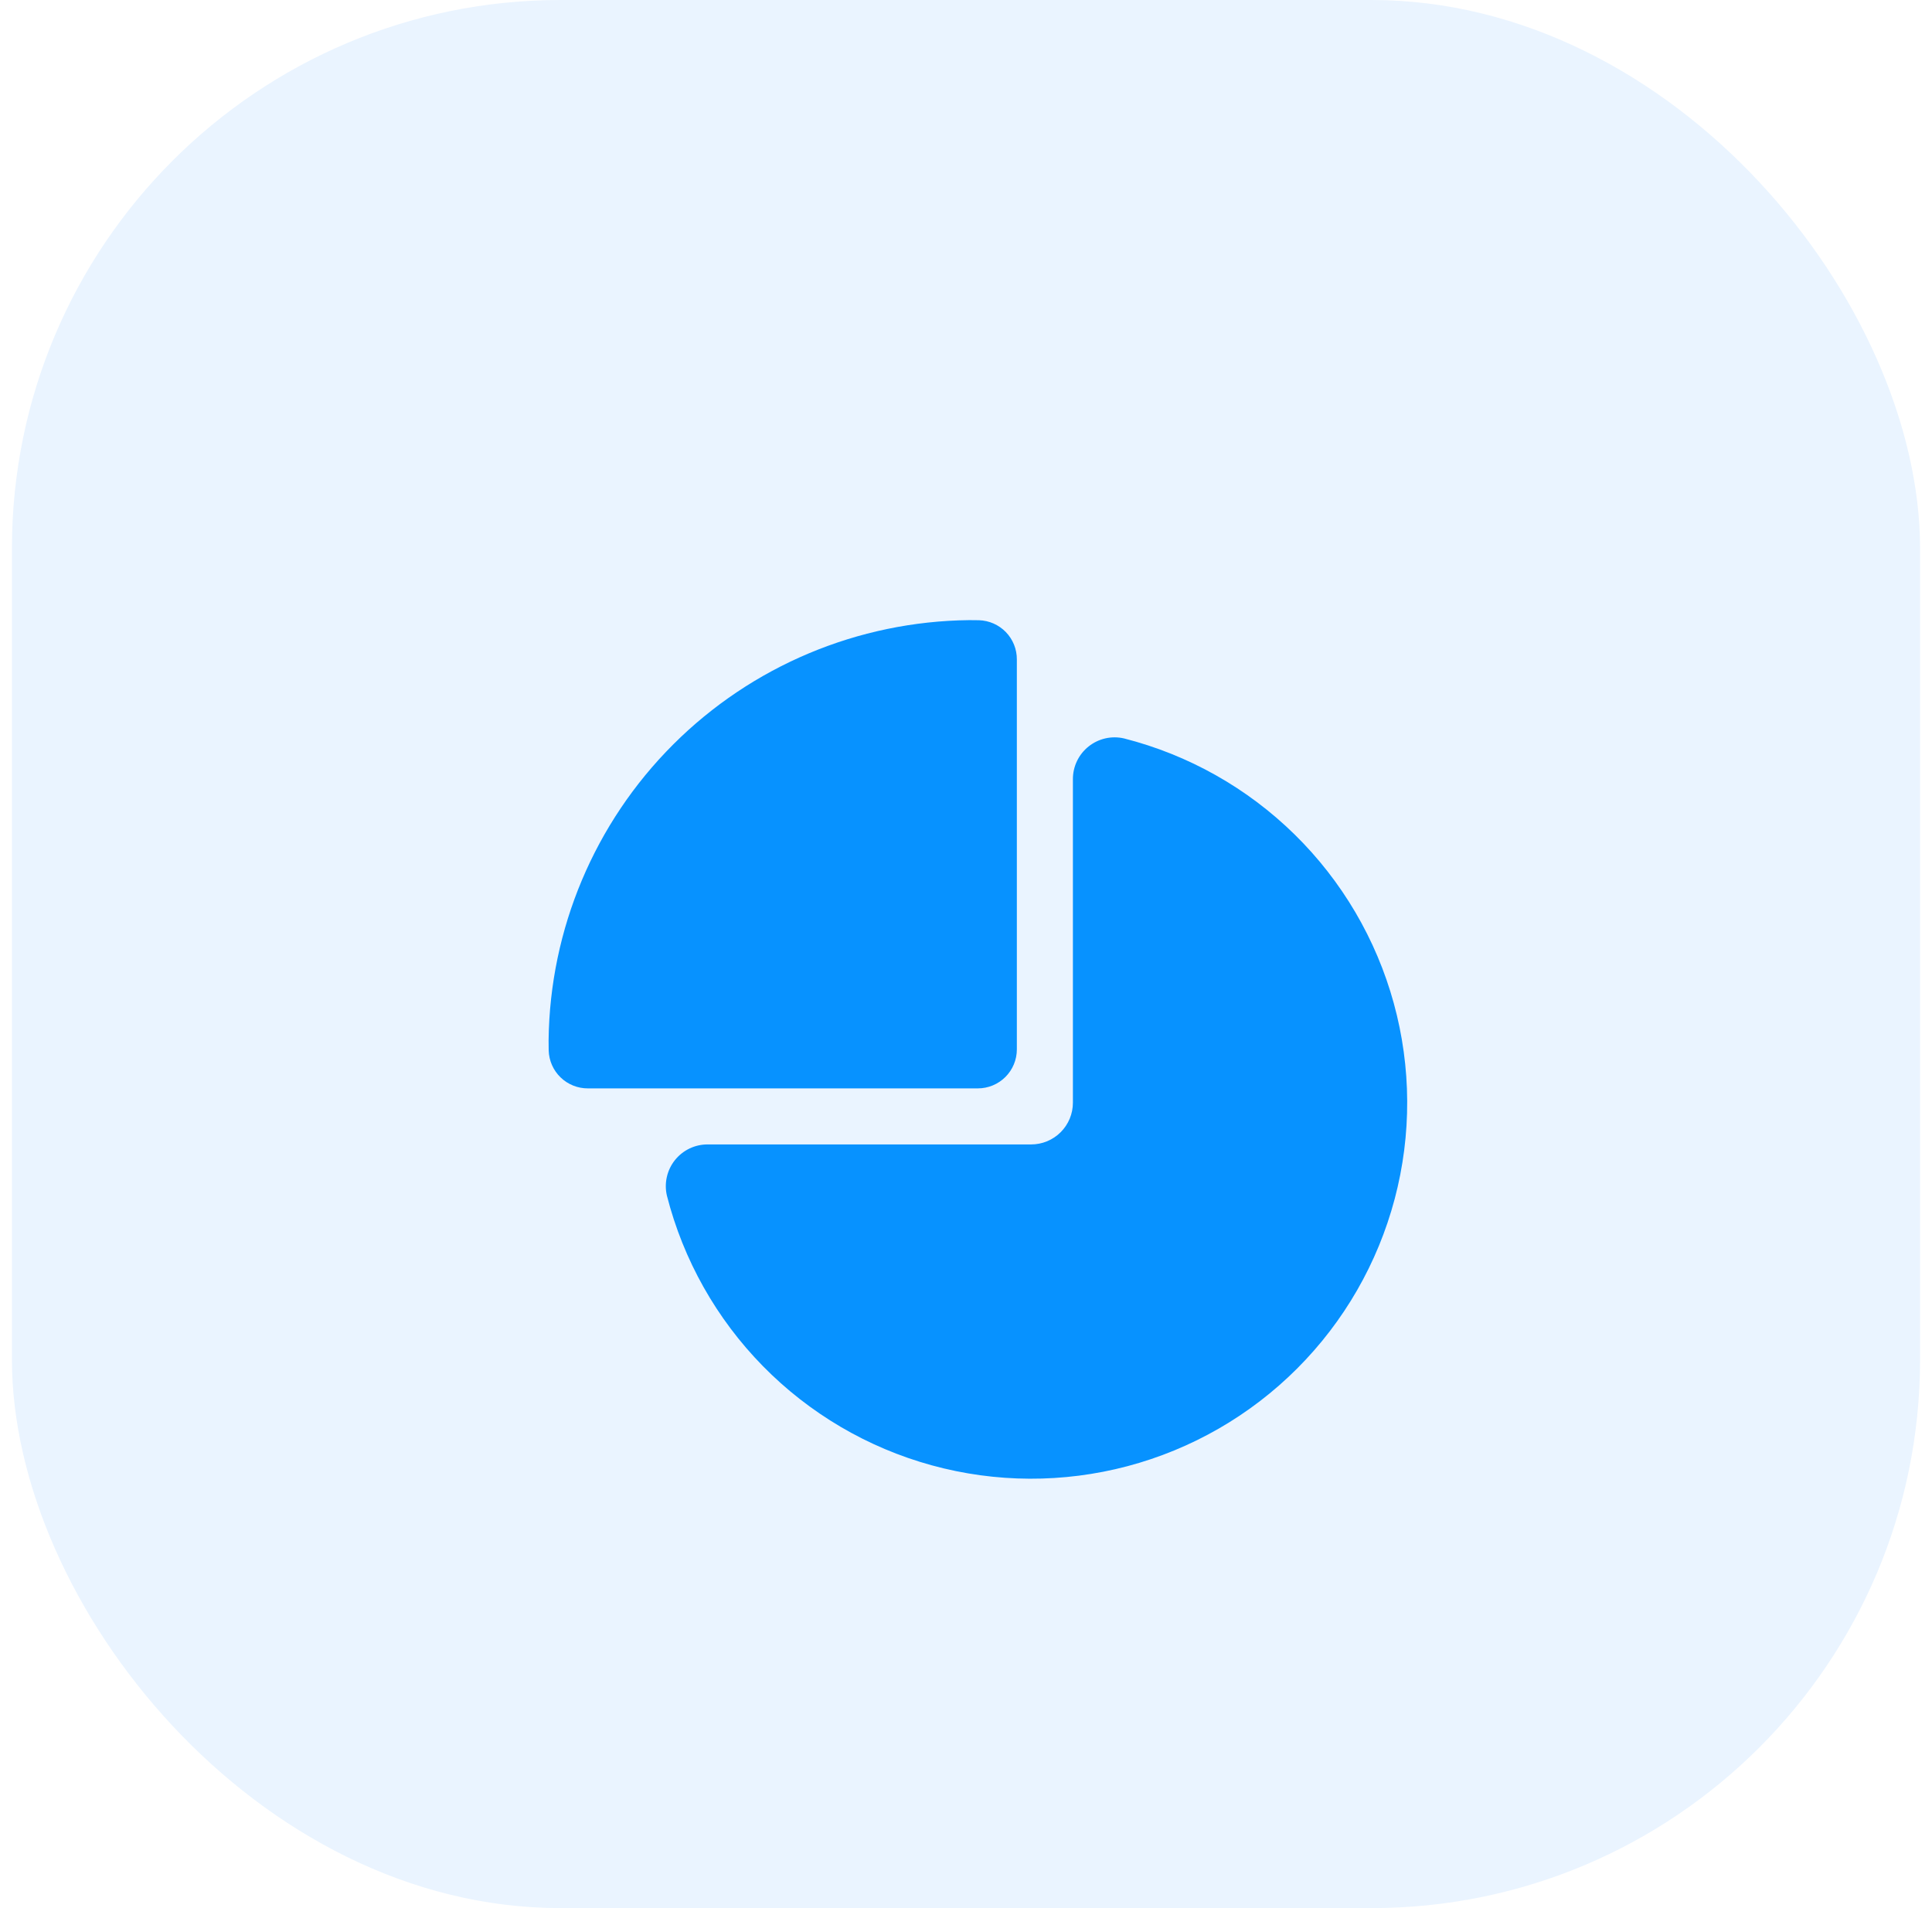
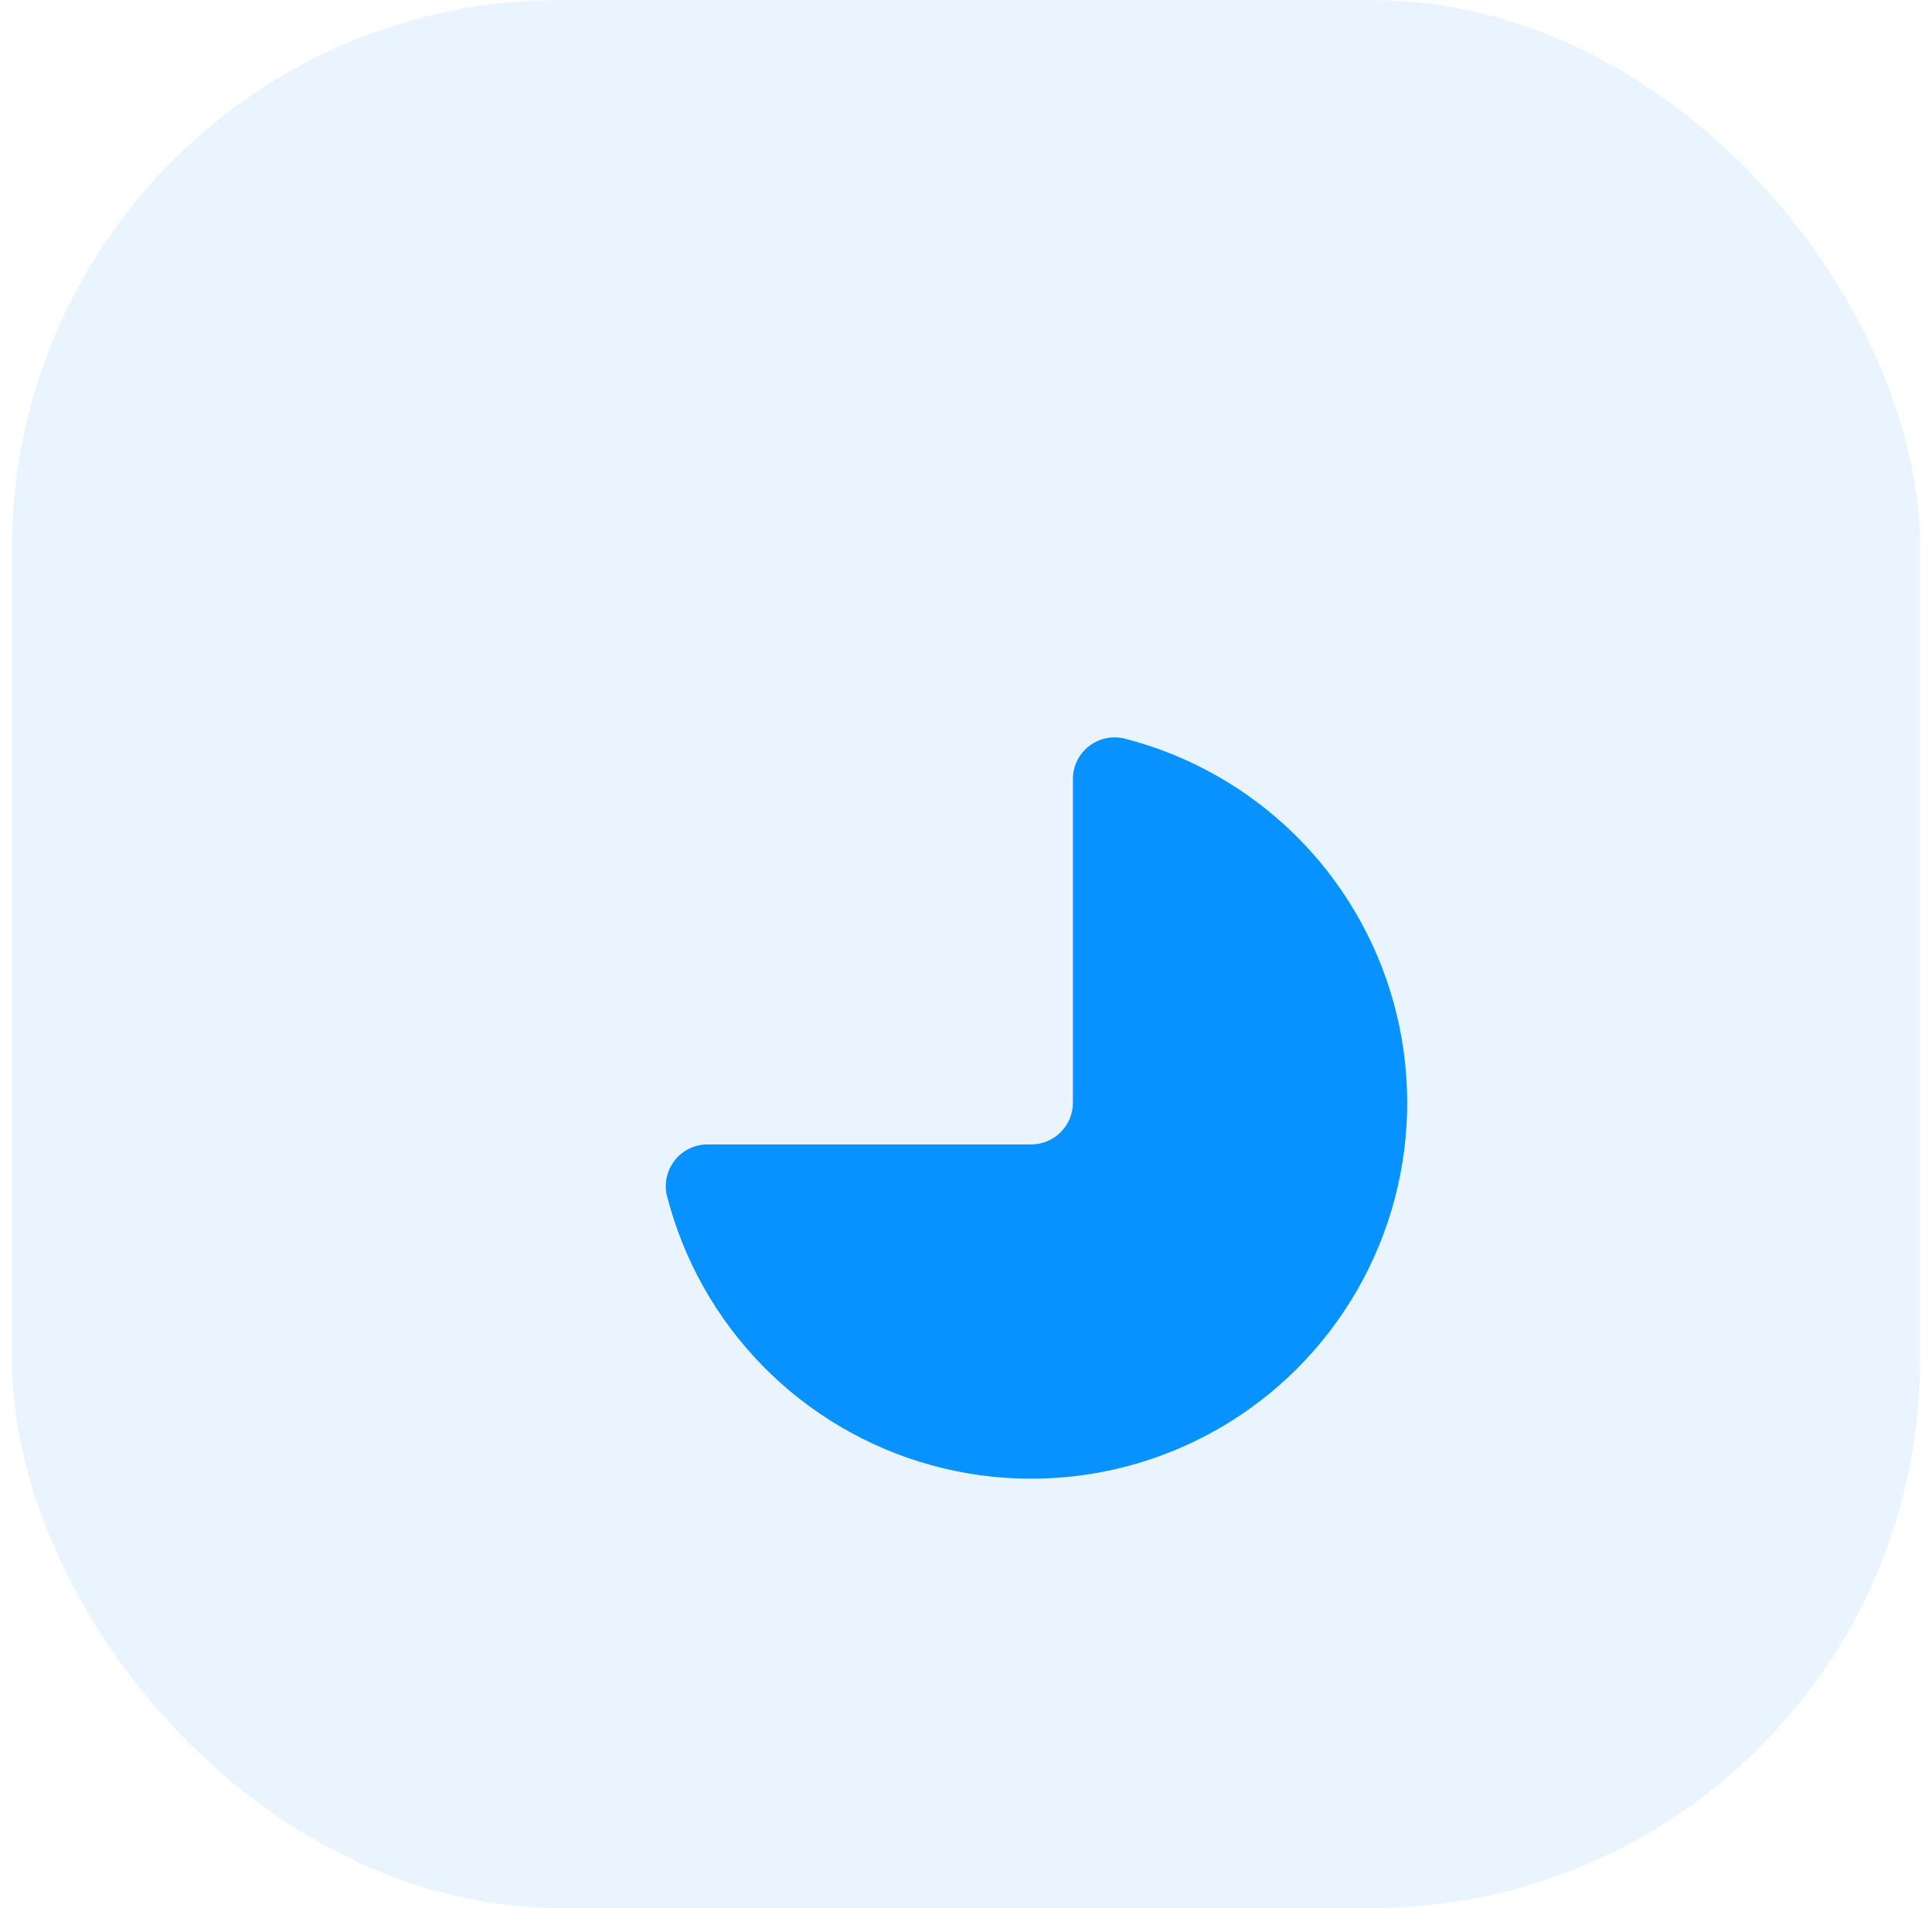
<svg xmlns="http://www.w3.org/2000/svg" width="81" height="80" viewBox="0 0 81 80" fill="none">
  <rect x="0.5" width="80" height="80" rx="23" fill="#EAF4FF" />
  <g filter="url(#filter0_d_5896_582)">
    <path d="M47.128 26.96C46.87 26.9 46.603 26.899 46.345 26.957C46.087 27.016 45.846 27.132 45.639 27.297C45.433 27.462 45.266 27.671 45.152 27.91C45.038 28.149 44.98 28.41 44.982 28.674V42.23C44.982 42.461 44.937 42.688 44.849 42.901C44.761 43.113 44.632 43.306 44.469 43.469C44.306 43.632 44.113 43.761 43.901 43.849C43.688 43.937 43.461 43.982 43.231 43.982H29.674C29.41 43.98 29.149 44.038 28.91 44.152C28.672 44.266 28.462 44.433 28.297 44.639C28.132 44.846 28.016 45.087 27.958 45.345C27.899 45.603 27.9 45.87 27.96 46.128C28.648 48.825 30.037 51.292 31.987 53.278C33.937 55.264 36.378 56.698 39.062 57.435C41.746 58.172 44.577 58.184 47.268 57.472C49.958 56.76 52.413 55.348 54.38 53.38C56.349 51.412 57.76 48.958 58.473 46.267C59.185 43.577 59.172 40.746 58.435 38.062C57.698 35.378 56.264 32.937 54.278 30.987C52.292 29.037 49.825 27.647 47.128 26.96Z" fill="#0792FF" />
-     <path d="M24.647 41.632H40.996C41.43 41.632 41.846 41.46 42.153 41.153C42.46 40.846 42.632 40.43 42.632 39.996V23.647C42.634 23.22 42.469 22.81 42.173 22.503C41.876 22.196 41.472 22.017 41.045 22.004C40.909 22.001 40.772 22 40.634 22C35.975 22.049 31.52 23.92 28.224 27.213C24.928 30.506 23.053 34.959 23 39.618C23 39.761 23.001 39.903 23.004 40.044C23.017 40.471 23.196 40.876 23.503 41.172C23.81 41.469 24.221 41.634 24.647 41.632Z" fill="#0792FF" />
  </g>
  <defs>
    <filter id="filter0_d_5896_582" x="15" y="18" width="51.997" height="51.997" filterUnits="userSpaceOnUse" color-interpolation-filters="sRGB">
      <feFlood flood-opacity="0" result="BackgroundImageFix" />
      <feColorMatrix in="SourceAlpha" type="matrix" values="0 0 0 0 0 0 0 0 0 0 0 0 0 0 0 0 0 0 127 0" result="hardAlpha" />
      <feOffset dy="4" />
      <feGaussianBlur stdDeviation="4" />
      <feComposite in2="hardAlpha" operator="out" />
      <feColorMatrix type="matrix" values="0 0 0 0 0.027 0 0 0 0 0.573 0 0 0 0 1 0 0 0 0.25 0" />
      <feBlend mode="normal" in2="BackgroundImageFix" result="effect1_dropShadow_5896_582" />
      <feBlend mode="normal" in="SourceGraphic" in2="effect1_dropShadow_5896_582" result="shape" />
    </filter>
  </defs>
</svg>